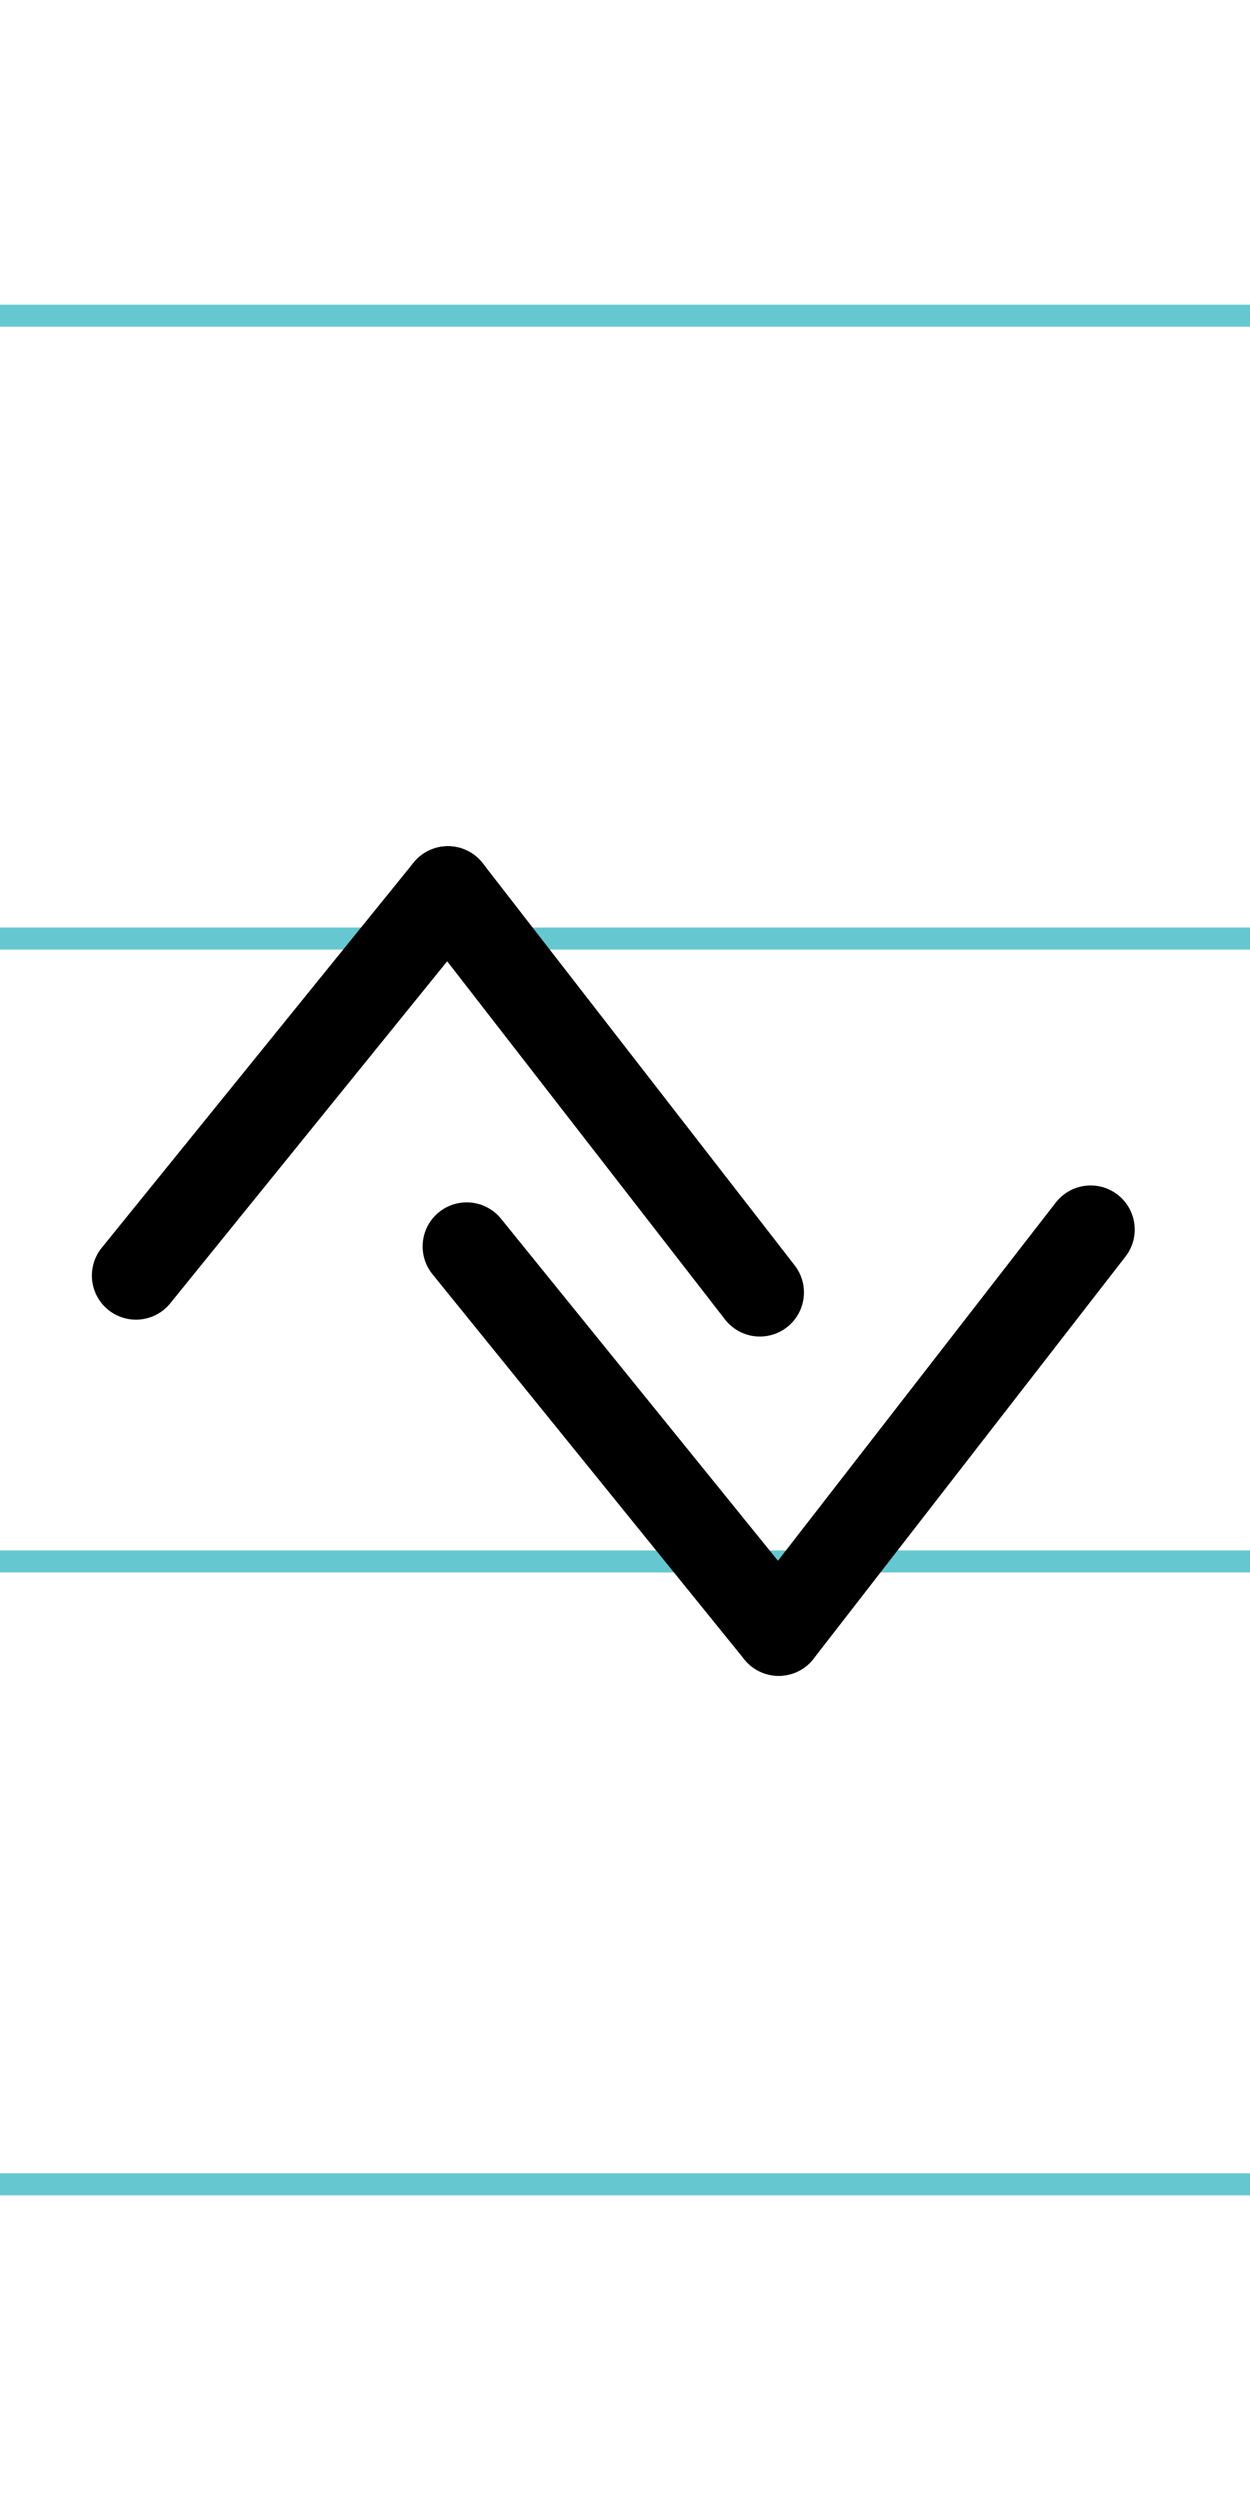
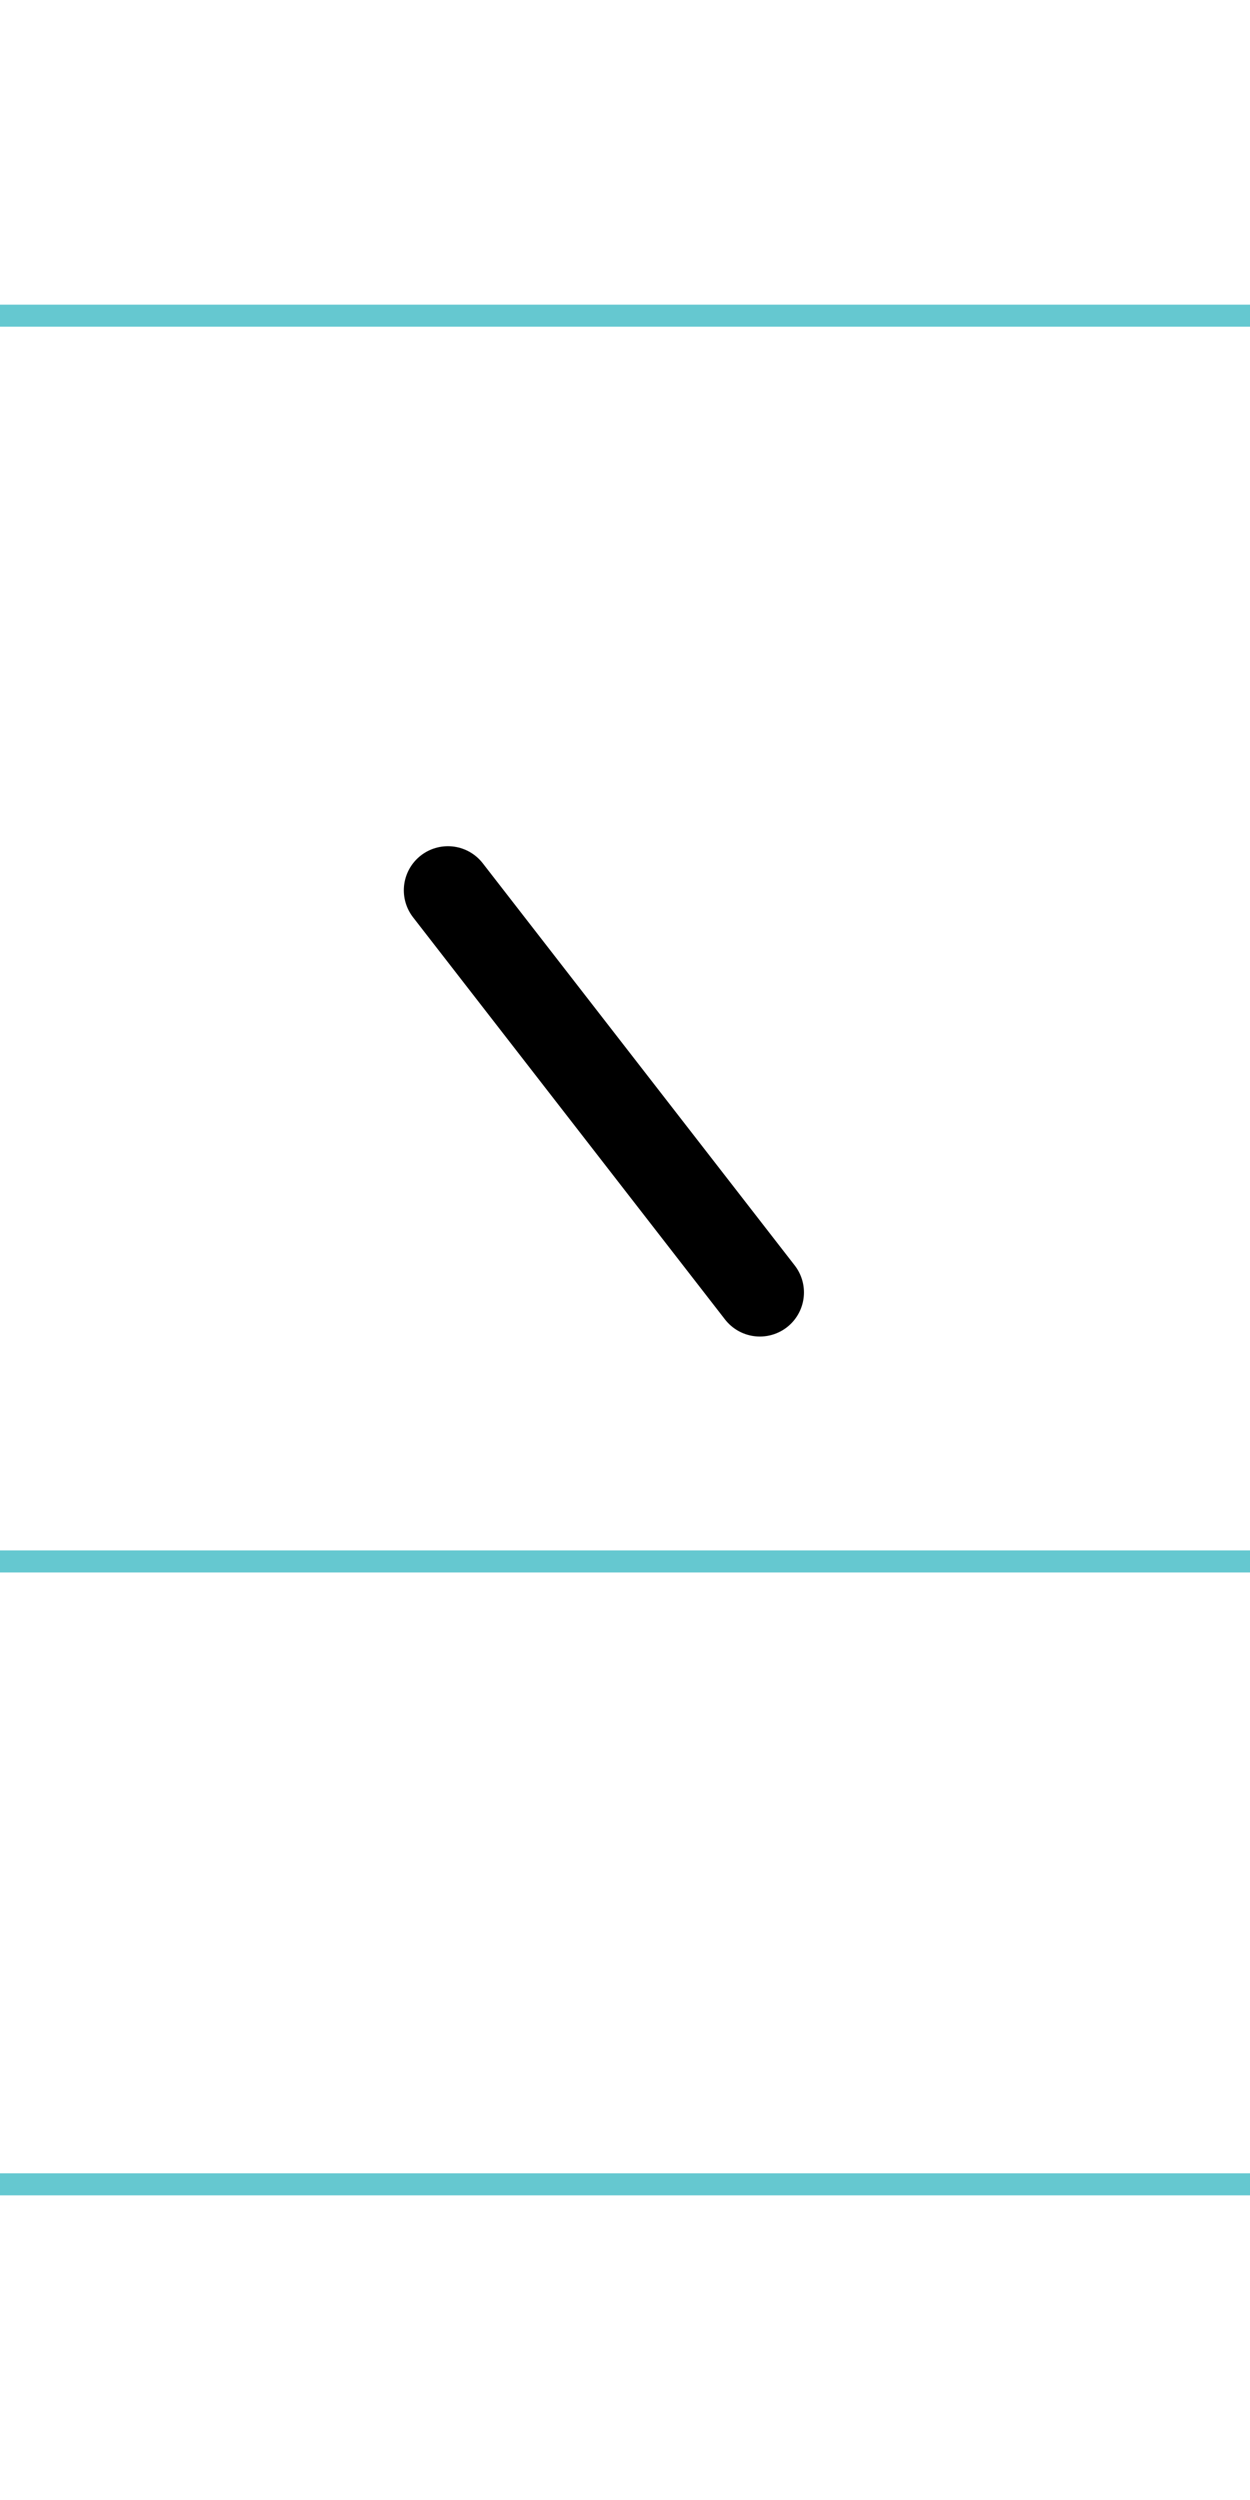
<svg xmlns="http://www.w3.org/2000/svg" width="20mm" height="40mm" viewBox="0 0 56.693 113.386">
  <g id="a" data-name="Ebene_1">
    <line x1="-367.86" y1="14.318" x2="1268.36" y2="14.318" fill="none" stroke="#65c8d0" stroke-miterlimit="10" />
-     <line x1="-367.86" y1="42.568" x2="1268.36" y2="42.568" fill="none" stroke="#65c8d0" stroke-miterlimit="10" />
    <line x1="-367.86" y1="70.818" x2="1268.36" y2="70.818" fill="none" stroke="#65c8d0" stroke-miterlimit="10" />
    <line x1="-367.86" y1="99.068" x2="1268.36" y2="99.068" fill="none" stroke="#65c8d0" stroke-miterlimit="10" />
  </g>
  <g id="b" data-name="Ebene_2">
    <g>
-       <line x1="49.465" y1="55.766" x2="35.317" y2="74.007" fill="none" stroke="#000" stroke-linecap="round" stroke-miterlimit="10" stroke-width="4" />
-       <line x1="35.317" y1="74.007" x2="21.168" y2="56.532" fill="none" stroke="#000" stroke-linecap="round" stroke-miterlimit="10" stroke-width="4" />
      <line x1="34.463" y1="58.618" x2="20.315" y2="40.379" fill="none" stroke="#000" stroke-linecap="round" stroke-miterlimit="10" stroke-width="4" />
-       <line x1="20.315" y1="40.379" x2="6.167" y2="57.853" fill="none" stroke="#000" stroke-linecap="round" stroke-miterlimit="10" stroke-width="4" />
    </g>
  </g>
</svg>